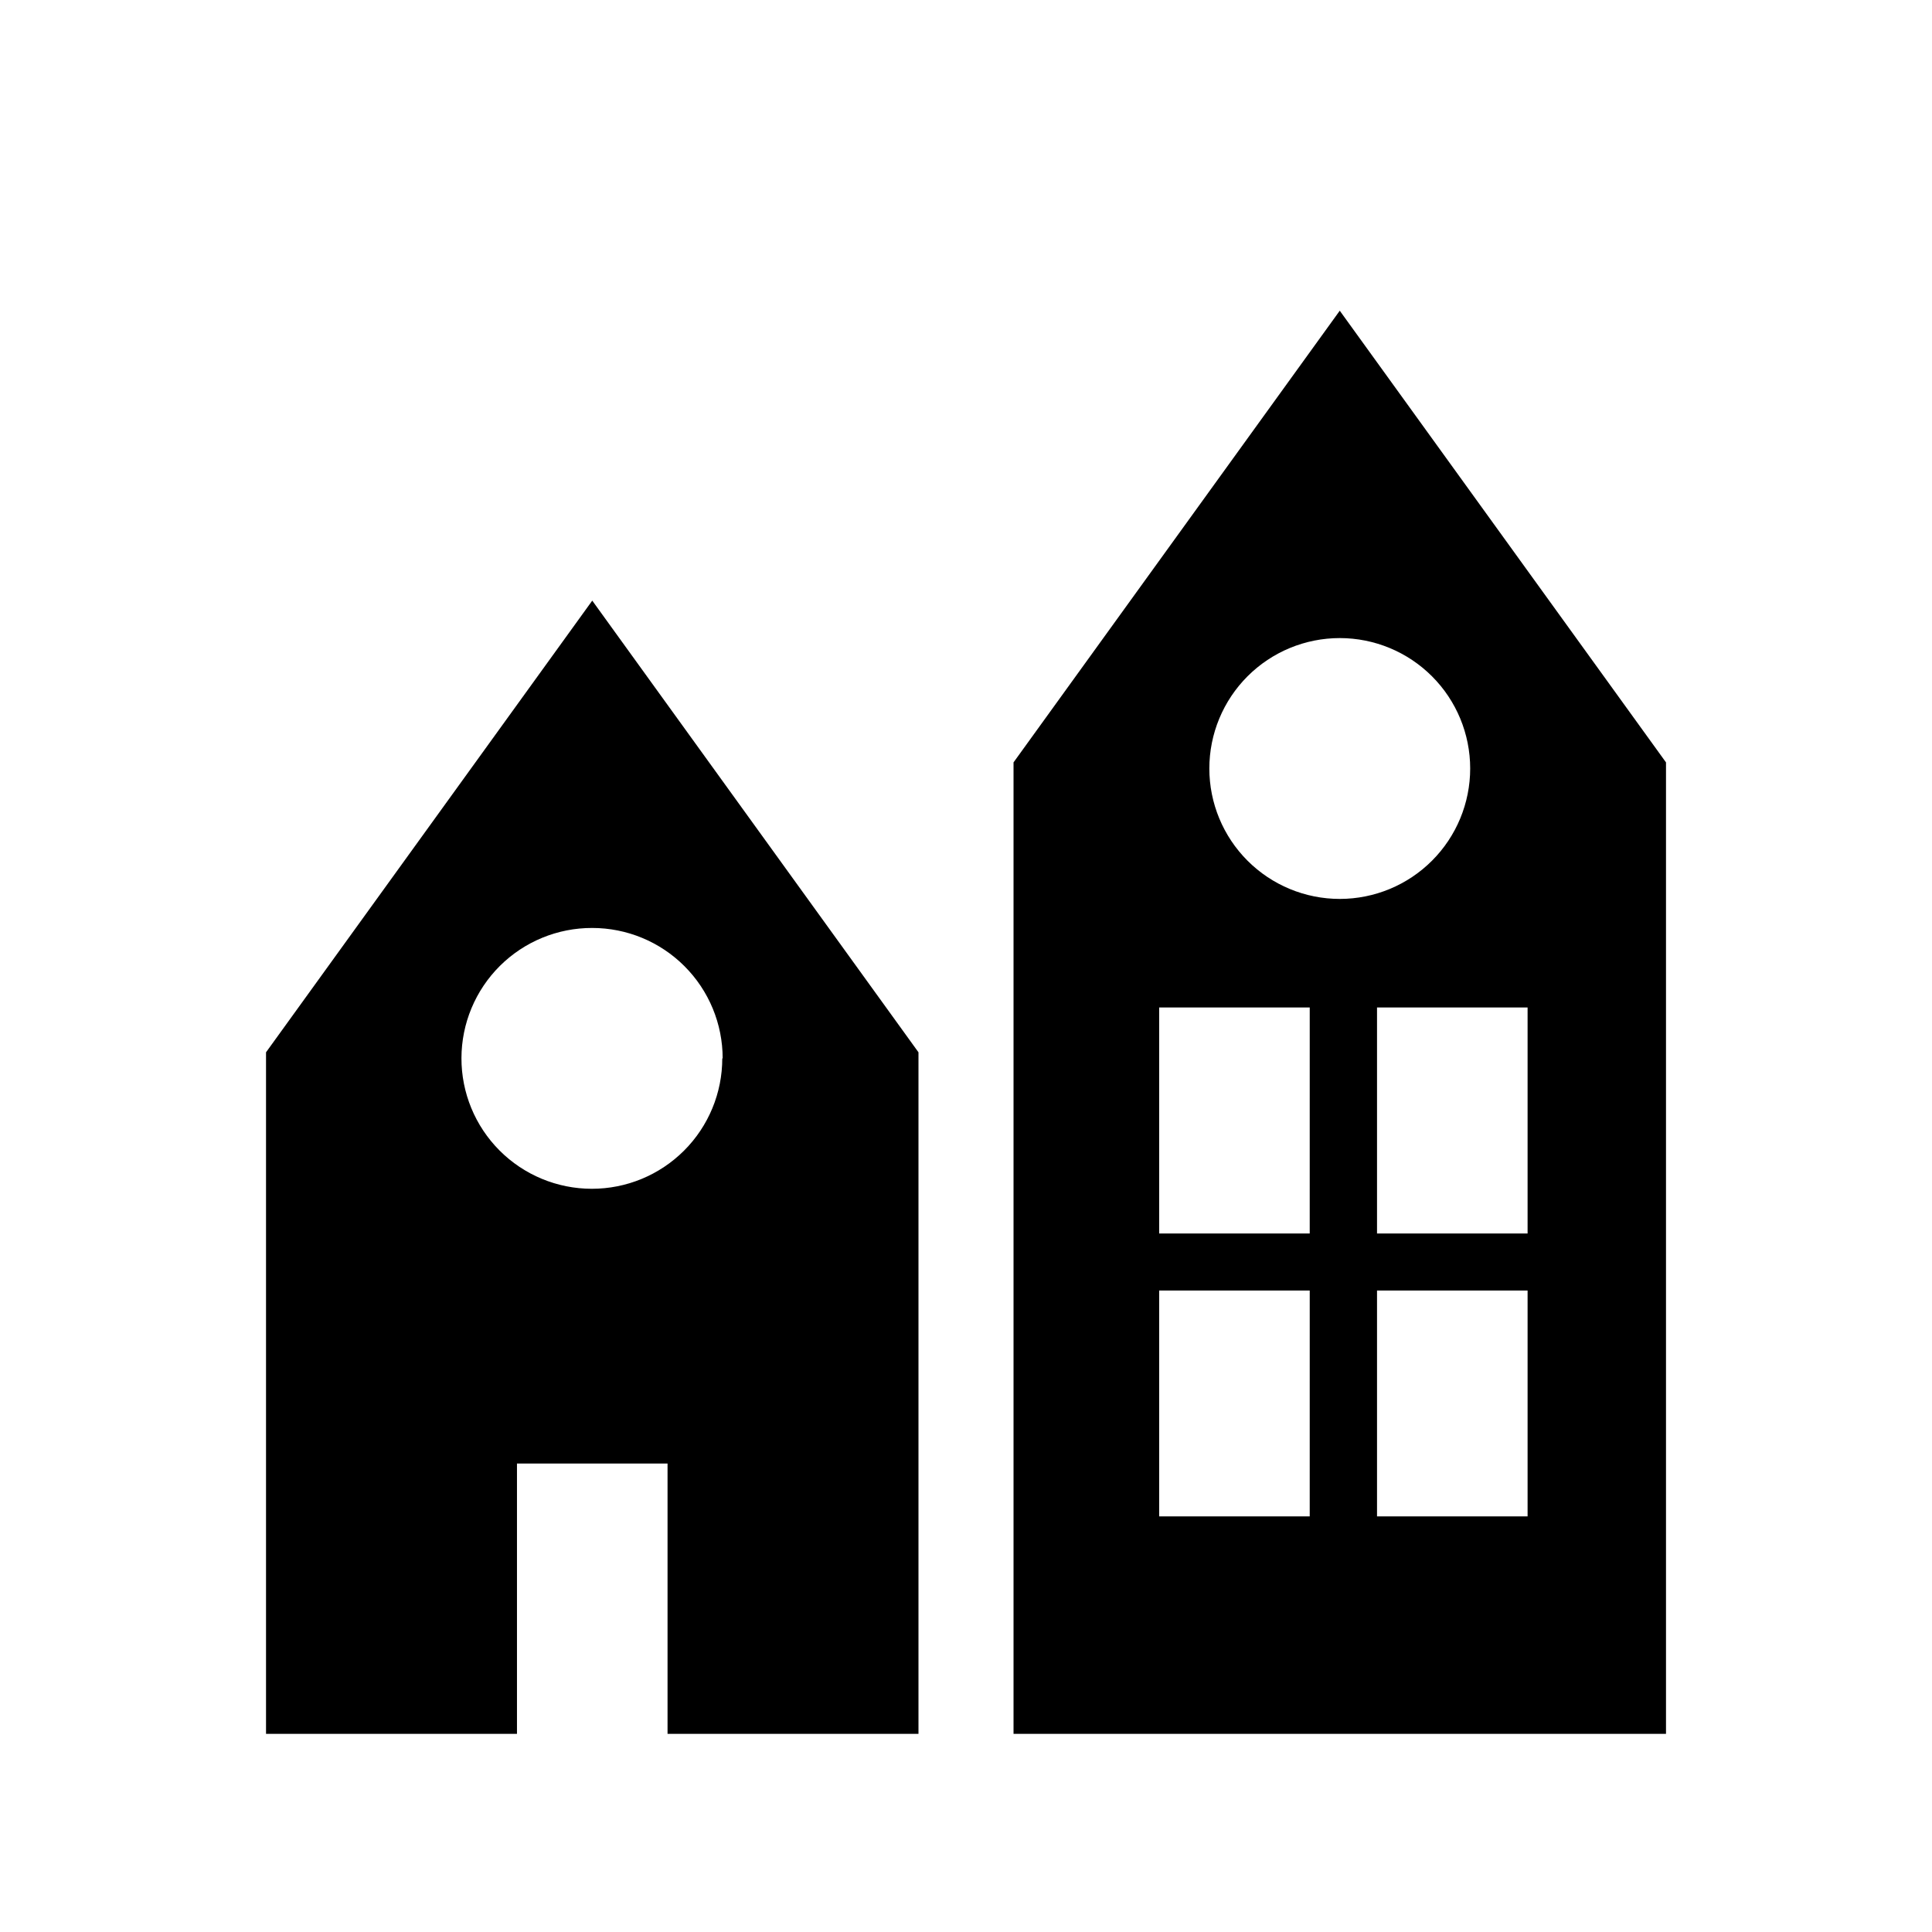
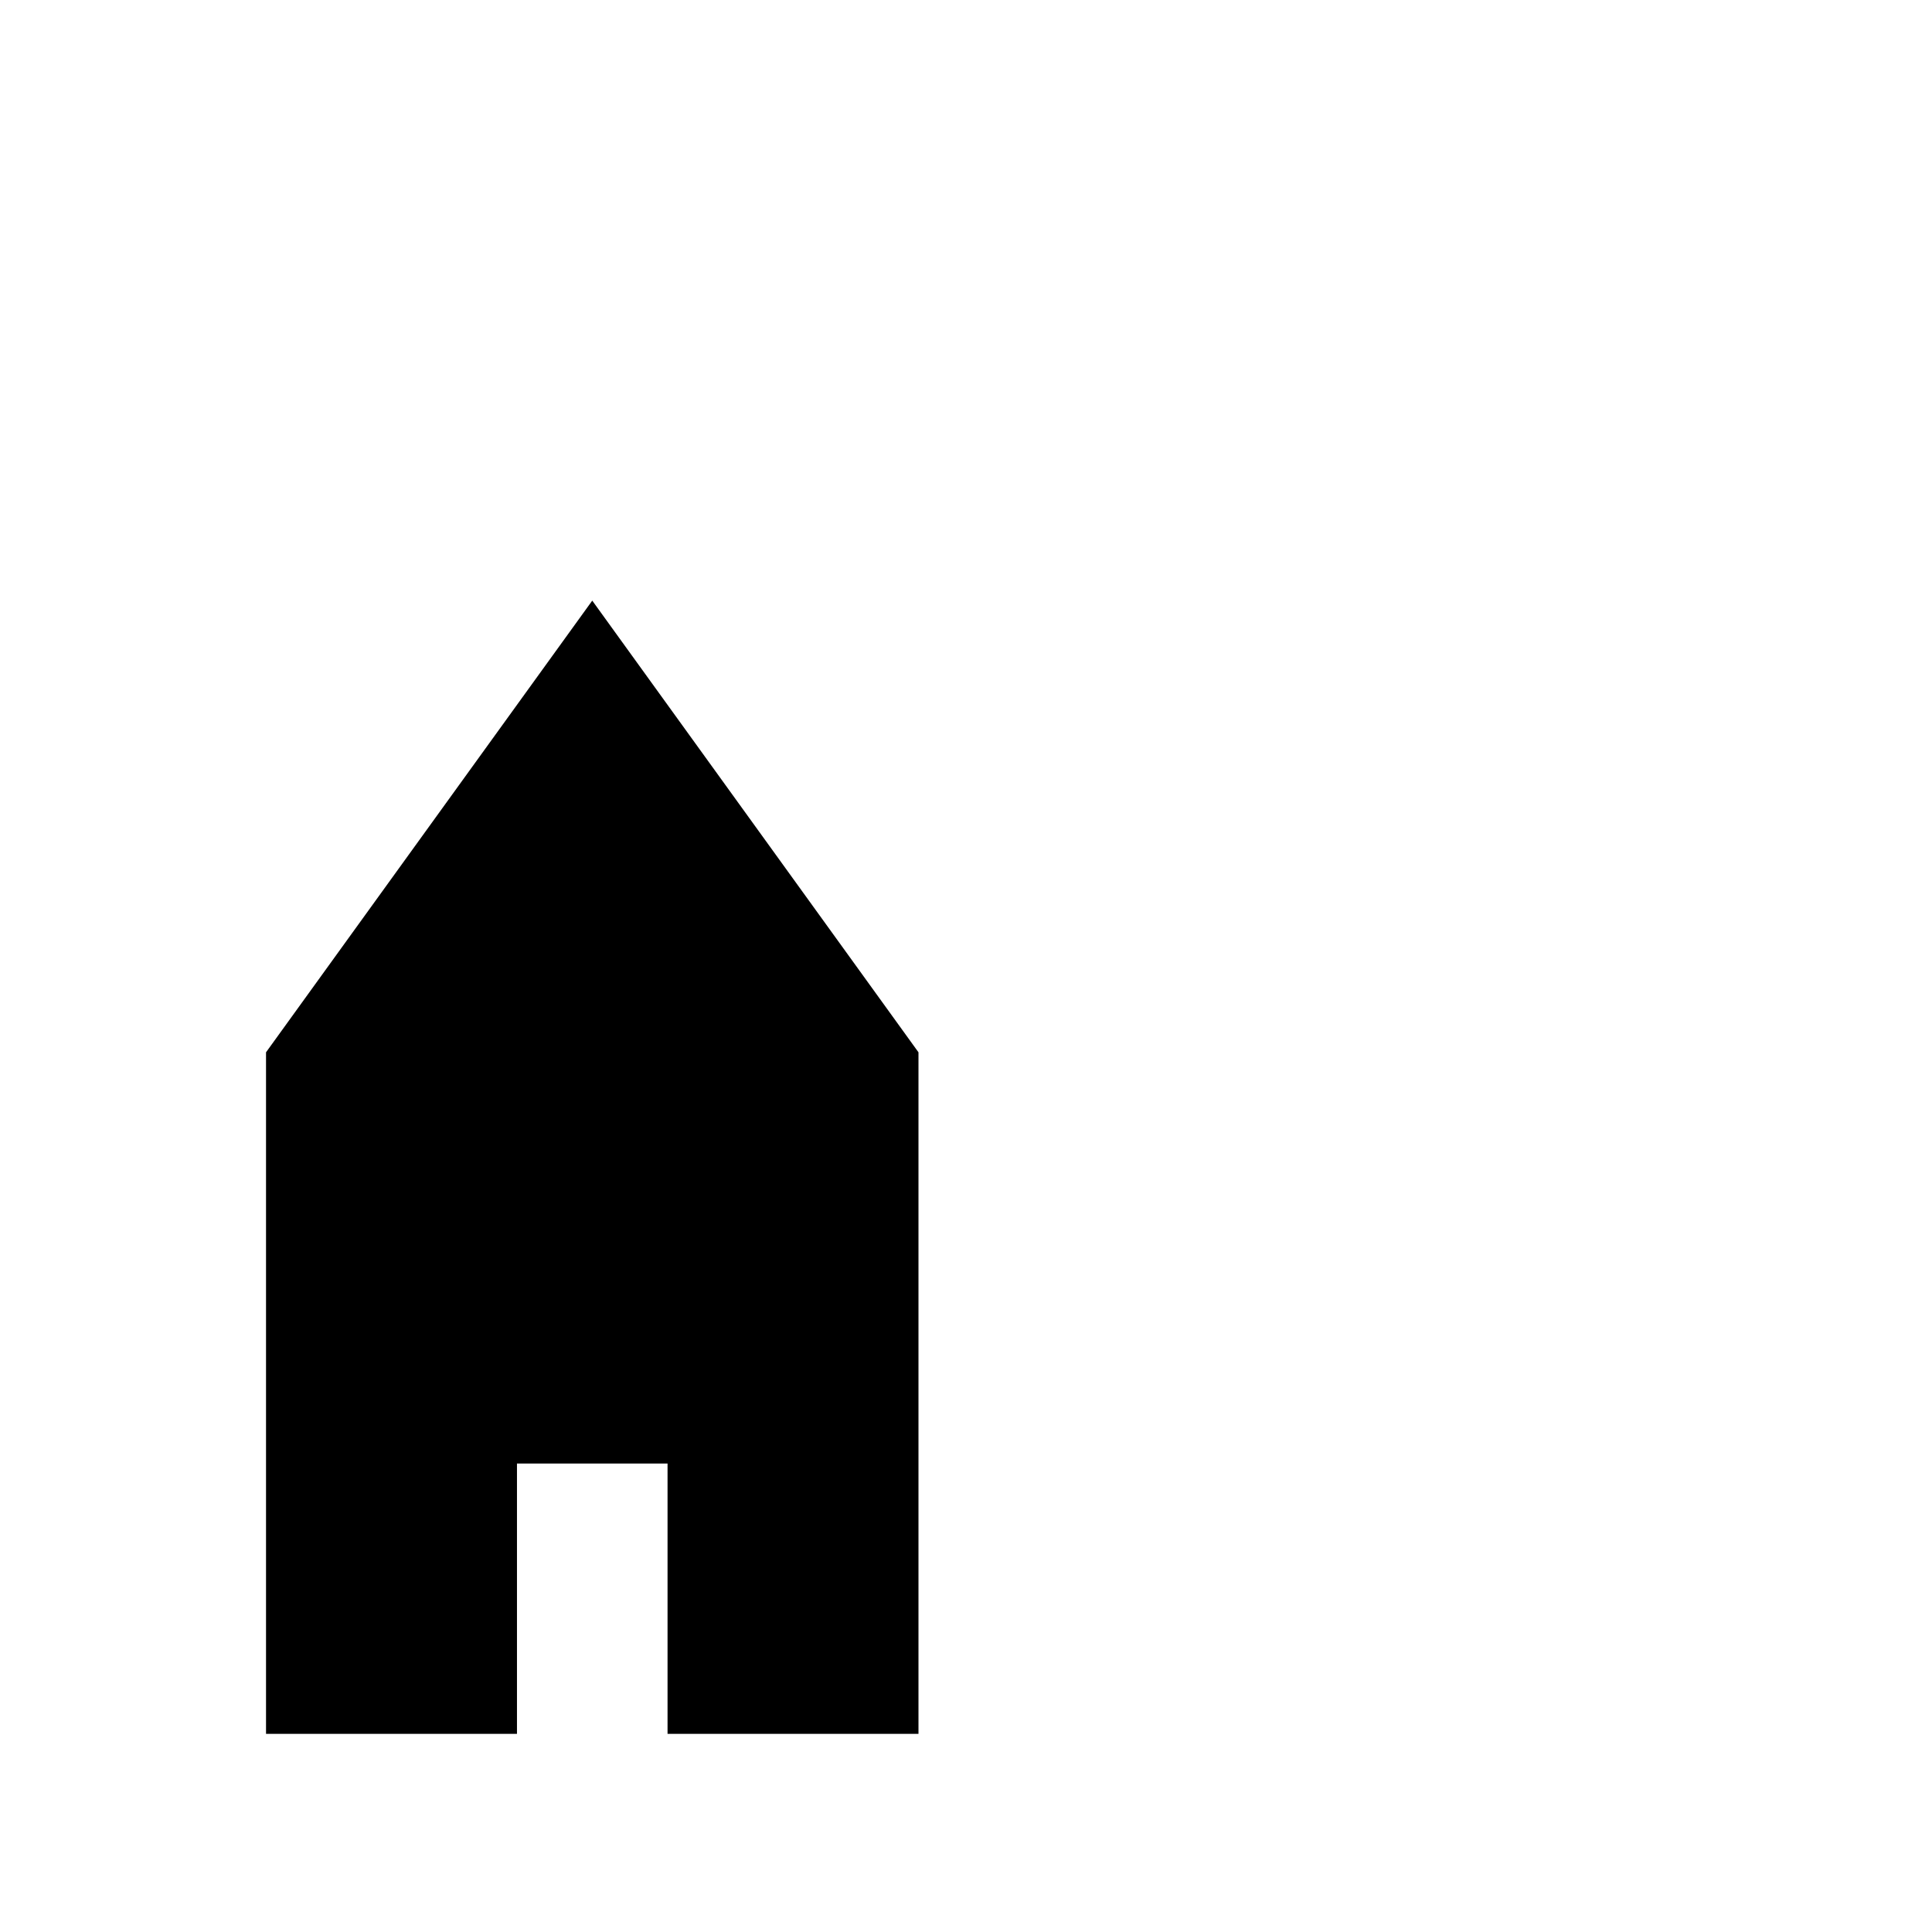
<svg xmlns="http://www.w3.org/2000/svg" fill="#000000" width="800px" height="800px" version="1.1" viewBox="144 144 512 512">
  <g>
-     <path d="m214.5 422.87v180.62h66.504v-71.645h39.902v71.645h66.5v-180.62l-86.453-119.7zm120.91 1.613c0 9.172-3.644 17.969-10.137 24.449-6.488 6.484-15.285 10.121-24.457 10.109-9.172-0.008-17.965-3.66-24.441-10.156-6.477-6.496-10.105-15.297-10.086-24.469 0.016-9.172 3.68-17.961 10.18-24.434 6.504-6.469 15.309-10.09 24.48-10.062 9.168 0 17.957 3.641 24.438 10.125 6.484 6.481 10.125 15.27 10.125 24.438z" />
-     <path d="m499.05 226.34-86.453 119.7v257.45l172.91 0.004v-257.45zm-7.961 319.52h-39.898v-59.852h39.902zm0-74.969h-39.898v-59.902h39.902zm-26.602-123.23c0-9.164 3.644-17.957 10.125-24.438 6.481-6.481 15.273-10.125 24.438-10.125 9.168 0 17.957 3.644 24.438 10.125 6.484 6.481 10.125 15.273 10.125 24.438 0 9.168-3.641 17.957-10.125 24.438-6.481 6.484-15.27 10.125-24.438 10.125-9.164 0-17.957-3.641-24.438-10.125-6.481-6.481-10.125-15.27-10.125-24.438zm84.34 198.2h-39.902v-59.852h39.902zm0-74.969h-39.902v-59.902h39.902z" />
+     <path d="m214.5 422.87v180.62h66.504v-71.645h39.902v71.645h66.5v-180.62l-86.453-119.7zm120.91 1.613z" />
  </g>
</svg>